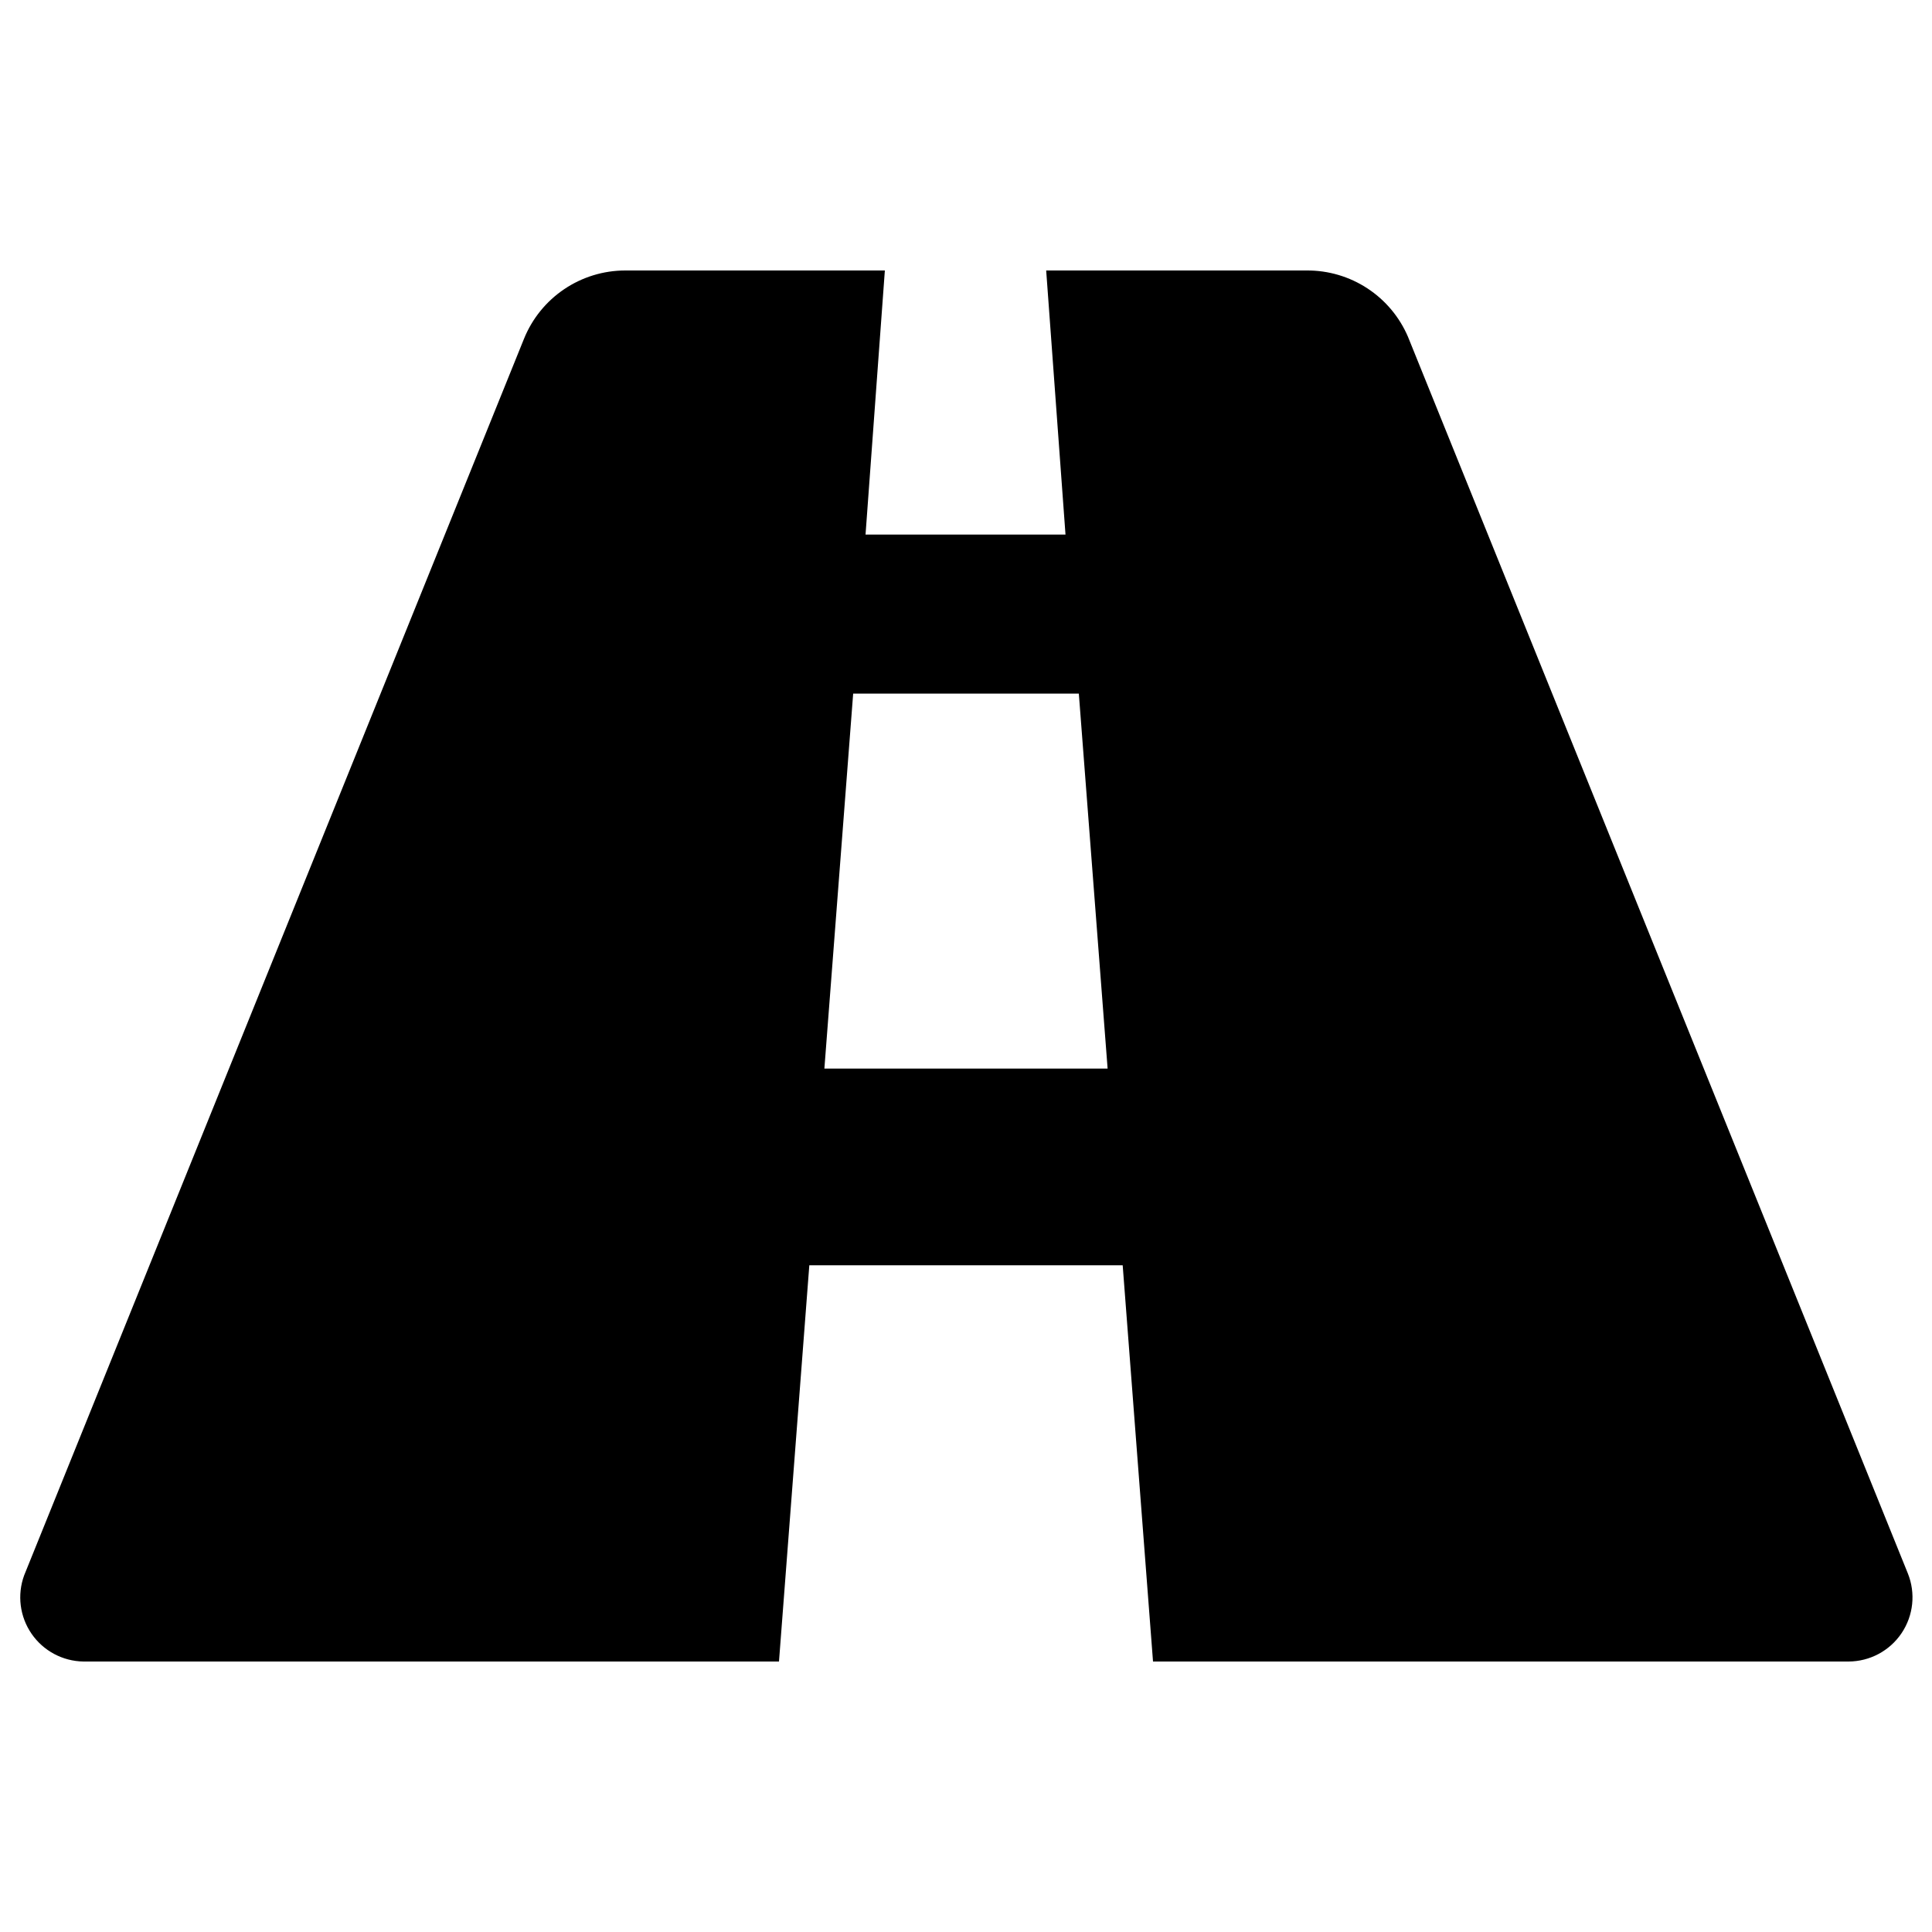
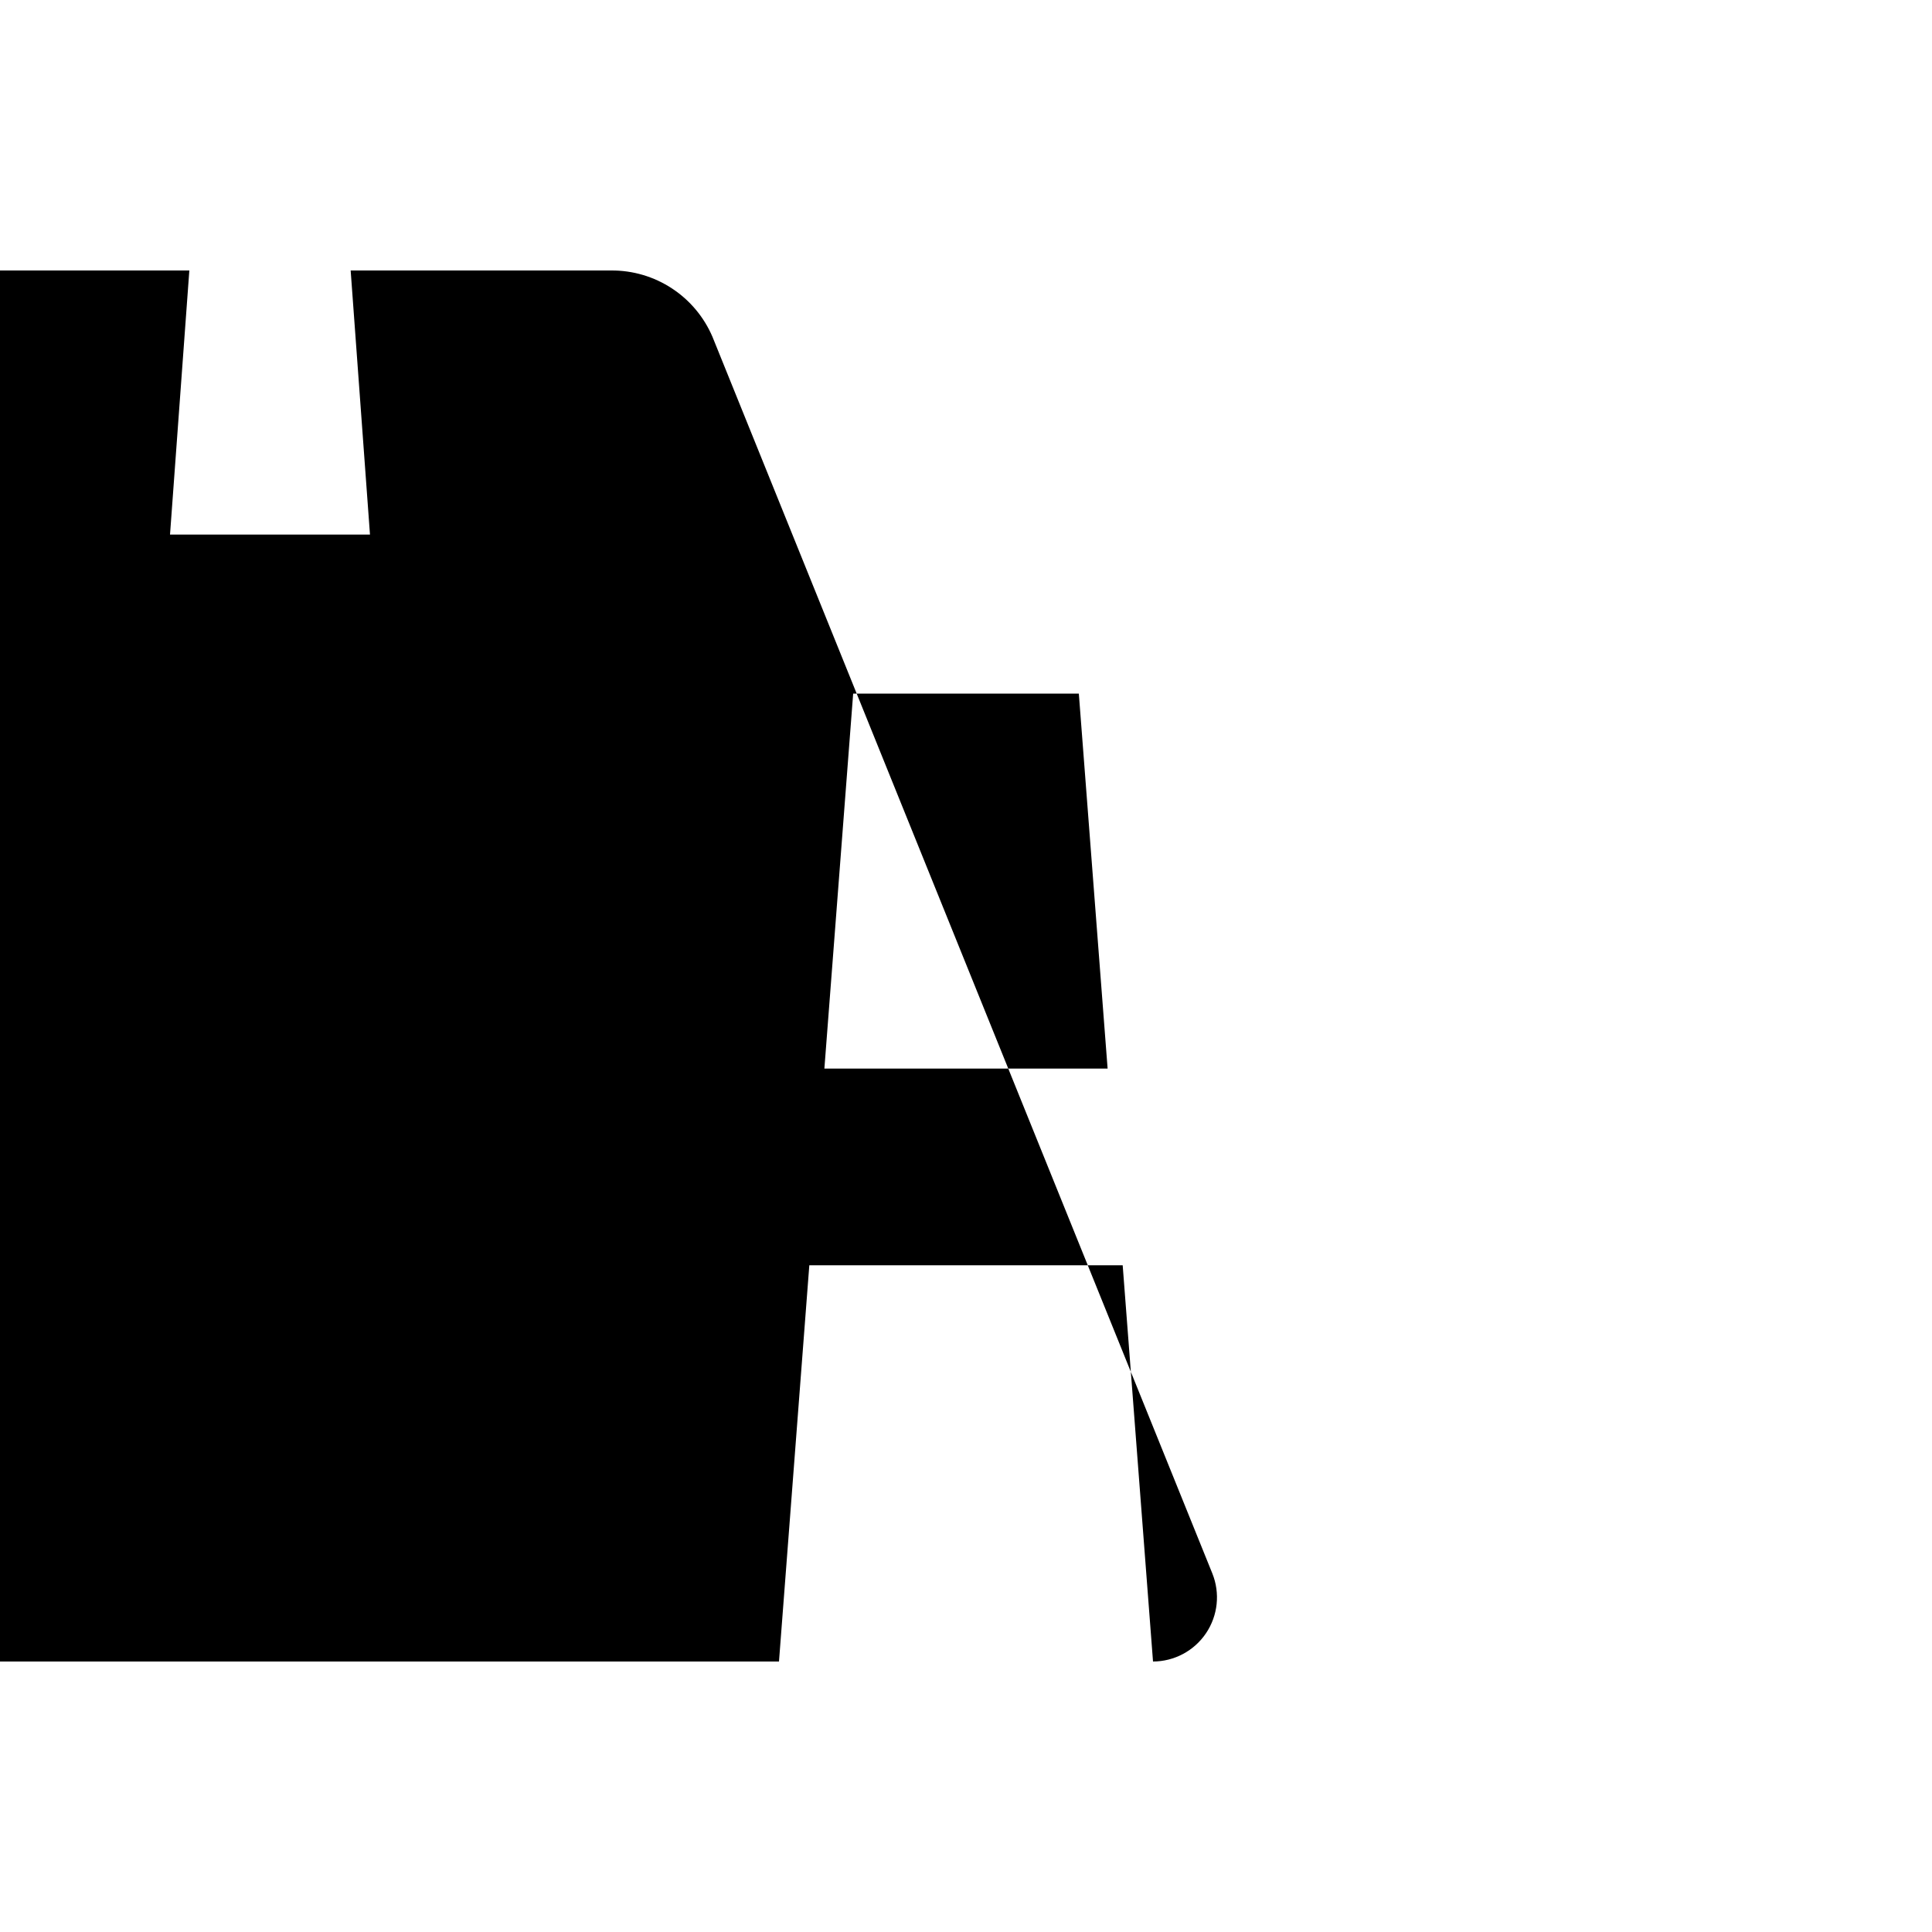
<svg xmlns="http://www.w3.org/2000/svg" width="1200pt" height="1200pt" version="1.1" viewBox="0 0 1200 1200">
-   <path d="m51.84 1032h432l18.84-246.12h194.64l18.84 246.12h432c13.215-0.039 25.551-6.629 32.93-17.59 7.383-10.961 8.848-24.871 3.91-37.129l-310.44-768c-5.246-12.312-14.016-22.797-25.203-30.141s-24.293-11.219-37.676-11.141h-161.88l12 164.04h-124.2l12-164.04h-161.28c-13.52 0.02-26.723 4.07-37.926 11.641-11.203 7.566-19.891 18.305-24.953 30.84l-310.44 768c-4.434 12.121-2.719 25.641 4.598 36.273 7.32 10.633 19.336 17.059 32.242 17.246zm478.08-601.2h140.16l17.879 232.92-175.92-0.004z" />
+   <path d="m51.84 1032h432l18.84-246.12h194.64l18.84 246.12c13.215-0.039 25.551-6.629 32.93-17.59 7.383-10.961 8.848-24.871 3.91-37.129l-310.44-768c-5.246-12.312-14.016-22.797-25.203-30.141s-24.293-11.219-37.676-11.141h-161.88l12 164.04h-124.2l12-164.04h-161.28c-13.52 0.02-26.723 4.07-37.926 11.641-11.203 7.566-19.891 18.305-24.953 30.84l-310.44 768c-4.434 12.121-2.719 25.641 4.598 36.273 7.32 10.633 19.336 17.059 32.242 17.246zm478.08-601.2h140.16l17.879 232.92-175.92-0.004z" />
</svg>